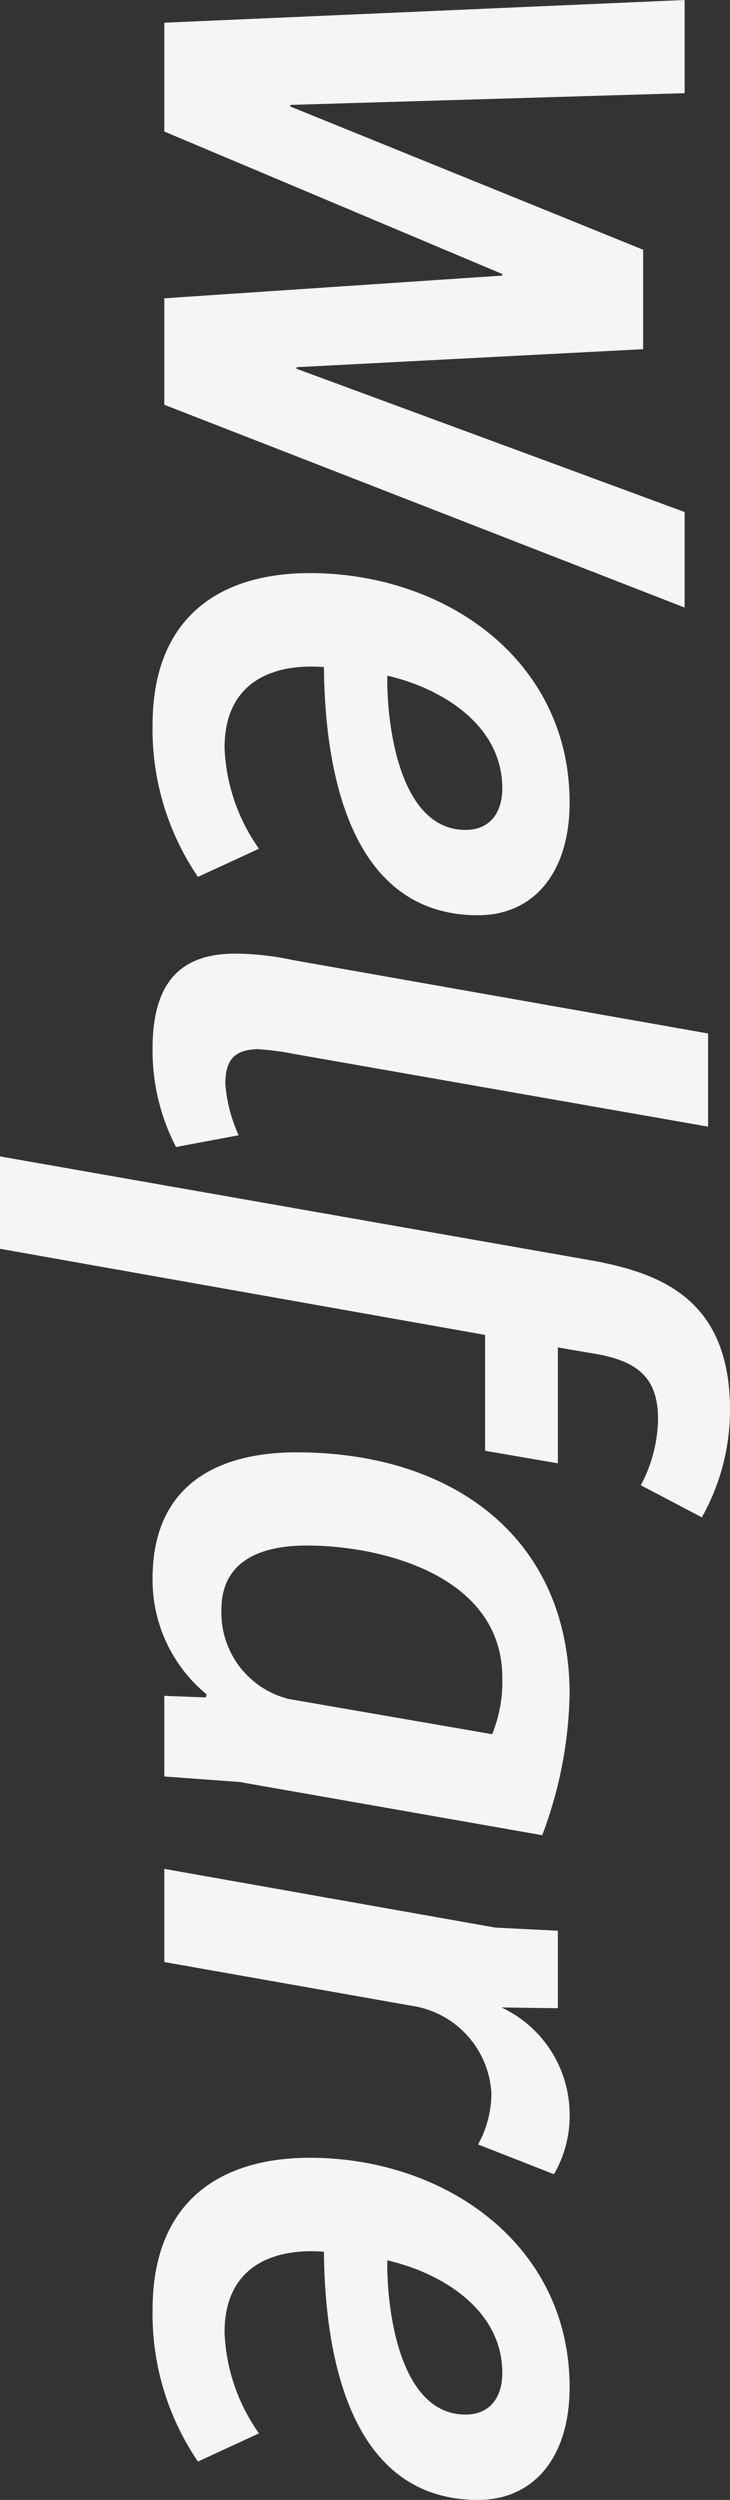
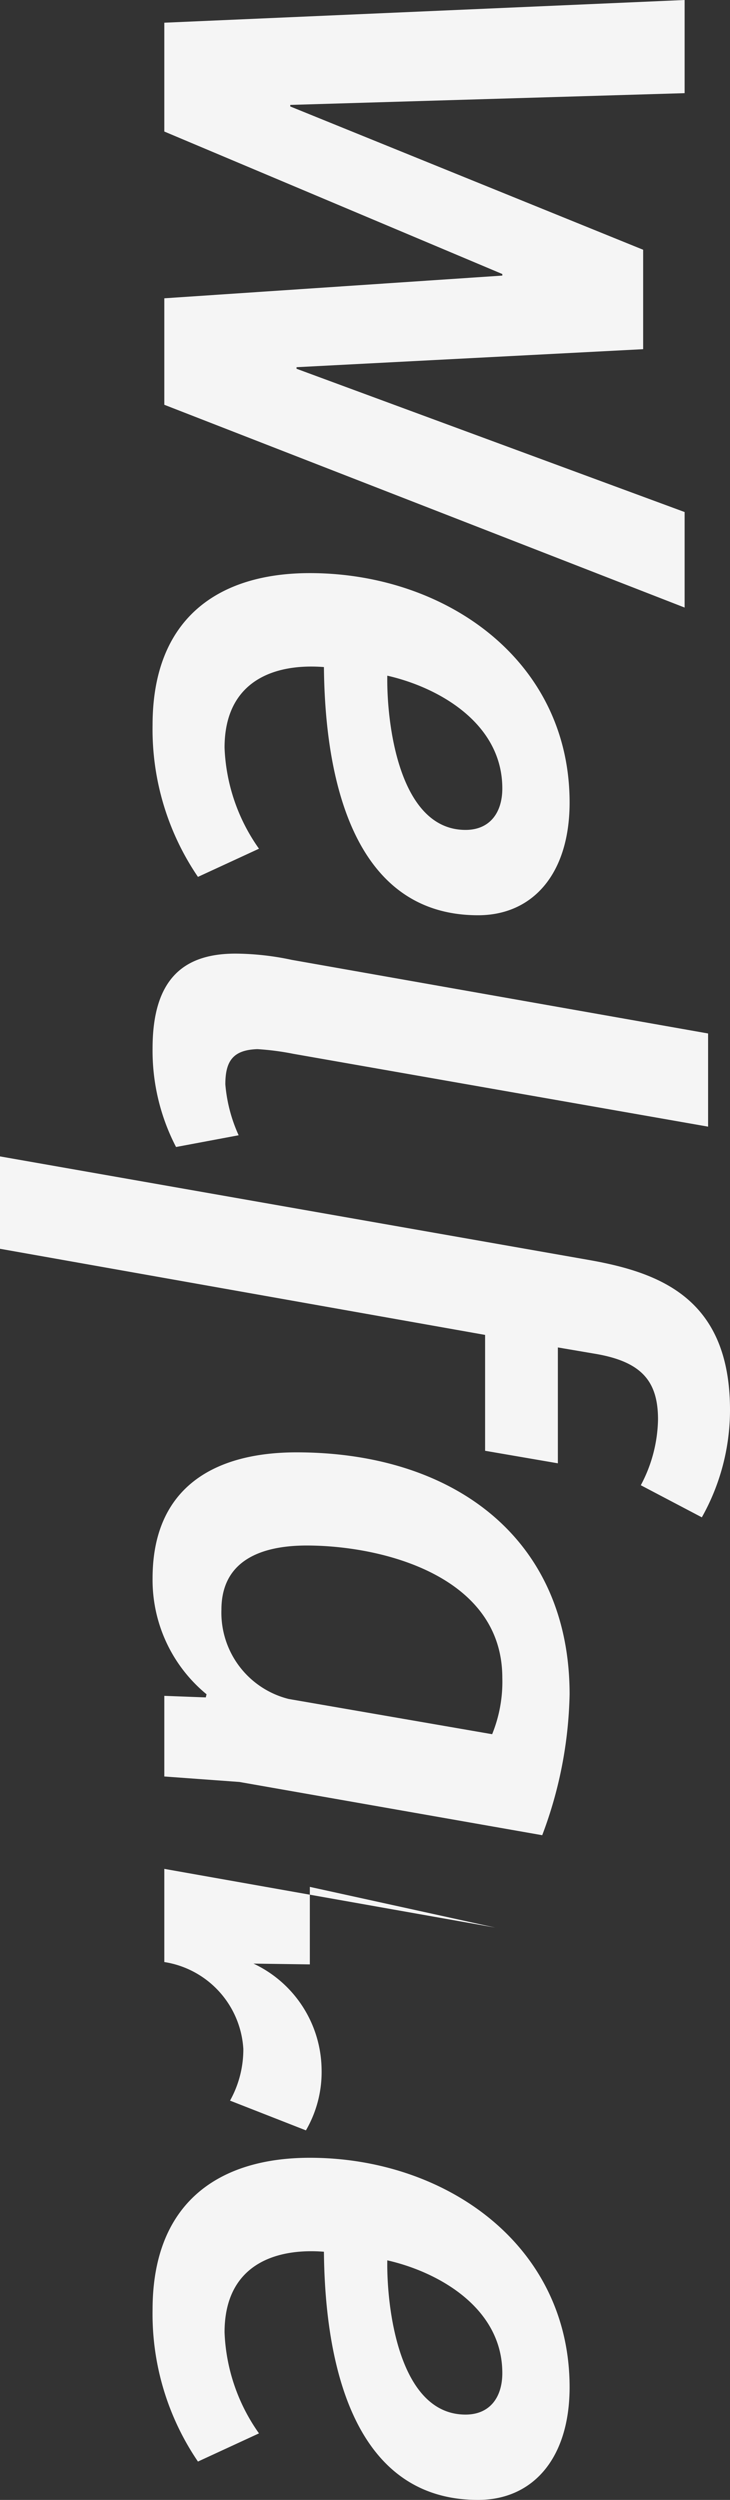
<svg xmlns="http://www.w3.org/2000/svg" width="37.32" height="127.72" viewBox="0 0 37.32 127.72">
  <rect x="0" y="0" width="37.32" height="127.72" fill="#333333" stroke="none" />
-   <path id="en-subtitle" d="M243.48,19.4,244.64,46h5.56l7.28-17.28h.08L258.72,46h5.44l10.36-26.6h-4.88l-7.32,19.84h-.08l-.92-17.72h-5.08l-7.32,18.04h-.08l-.6-20.16Zm37.04,27.2a13.39,13.39,0,0,0,7.76-2.32l-1.44-3.12a9.53,9.53,0,0,1-5.16,1.76c-3.4,0-4.32-2.52-4.12-5.08,4.28-.04,12.68-.88,12.68-7.88,0-2.8-2.12-4.68-5.76-4.68-7.28,0-11.72,6.36-11.72,13.28C272.76,43.2,275.04,46.6,280.52,46.6ZM278,34.6c.6-2.64,2.44-5.88,5.76-5.88,1.24,0,2.12.64,2.12,1.88C285.88,34.04,280.32,34.64,278,34.6Zm19.04,12a10.661,10.661,0,0,0,5.04-1.2l-.6-3.2a7.843,7.843,0,0,1-2.6.68c-1.2,0-1.76-.4-1.8-1.64a13.683,13.683,0,0,1,.24-1.84l3.72-21.2h-4.76l-3.76,21.28a14.119,14.119,0,0,0-.32,2.88C292.2,44.96,293.44,46.6,297.04,46.6Zm10.8-22.24L302.56,54.4h4.72l4.4-24.8h5.92l.64-3.72h-5.92l.32-1.88c.4-2.4,1.4-3.24,3.36-3.24a7.387,7.387,0,0,1,3.36.88L321,18.52a11.192,11.192,0,0,0-5.48-1.44C309.8,17.08,308.48,20.68,307.84,24.36ZM324.12,46.6a7.558,7.558,0,0,0,5.92-2.76l.16.04L330.12,46h4.12l.28-3.84,2.72-15.48a21.452,21.452,0,0,0-7.2-1.4c-7.92,0-12.36,5.88-12.36,13.96C317.68,43.4,319.44,46.6,324.12,46.6Zm1.6-3.52c-2.52,0-3.28-2.04-3.28-4.36,0-3.88,1.56-10,6.76-10a7.1,7.1,0,0,1,2.88.52l-1.8,10.4A4.543,4.543,0,0,1,325.72,43.08Zm16.24-14-3,16.92h4.76l2.24-12.68a4.782,4.782,0,0,1,4.44-4.04,5.373,5.373,0,0,1,2.64.68l1.52-3.88a5.935,5.935,0,0,0-3.16-.8,6.05,6.05,0,0,0-5.36,3.48l.04-2.88h-3.96ZM361.48,46.6a13.39,13.39,0,0,0,7.76-2.32l-1.44-3.12a9.53,9.53,0,0,1-5.16,1.76c-3.4,0-4.32-2.52-4.12-5.08,4.28-.04,12.68-.88,12.68-7.88,0-2.8-2.12-4.68-5.76-4.68-7.28,0-11.72,6.36-11.72,13.28C353.72,43.2,356,46.6,361.48,46.6Zm-2.52-12c.6-2.64,2.44-5.88,5.76-5.88,1.24,0,2.12.64,2.12,1.88C366.84,34.04,361.28,34.64,358.96,34.6Z" transform="translate(54.4 -243.48) rotate(90)" fill="#f5f5f5" />
+   <path id="en-subtitle" d="M243.48,19.4,244.64,46h5.56l7.28-17.28h.08L258.72,46h5.44l10.36-26.6h-4.88l-7.32,19.84h-.08l-.92-17.72h-5.08l-7.32,18.04h-.08l-.6-20.16Zm37.04,27.2a13.39,13.39,0,0,0,7.76-2.32l-1.44-3.12a9.53,9.53,0,0,1-5.16,1.76c-3.4,0-4.32-2.52-4.12-5.08,4.28-.04,12.68-.88,12.68-7.88,0-2.8-2.12-4.68-5.76-4.68-7.28,0-11.72,6.36-11.72,13.28C272.76,43.2,275.04,46.6,280.52,46.6ZM278,34.6c.6-2.64,2.44-5.88,5.76-5.88,1.24,0,2.12.64,2.12,1.88C285.88,34.04,280.32,34.64,278,34.6Zm19.04,12a10.661,10.661,0,0,0,5.04-1.2l-.6-3.2a7.843,7.843,0,0,1-2.6.68c-1.2,0-1.76-.4-1.8-1.64a13.683,13.683,0,0,1,.24-1.84l3.72-21.2h-4.76l-3.76,21.28a14.119,14.119,0,0,0-.32,2.88C292.2,44.96,293.44,46.6,297.04,46.6Zm10.8-22.24L302.56,54.4h4.72l4.4-24.8h5.92l.64-3.72h-5.92l.32-1.88c.4-2.4,1.4-3.24,3.36-3.24a7.387,7.387,0,0,1,3.36.88L321,18.52a11.192,11.192,0,0,0-5.48-1.44C309.8,17.08,308.48,20.68,307.84,24.36ZM324.12,46.6a7.558,7.558,0,0,0,5.92-2.76l.16.04L330.12,46h4.12l.28-3.84,2.72-15.48a21.452,21.452,0,0,0-7.2-1.4c-7.92,0-12.36,5.88-12.36,13.96C317.68,43.4,319.44,46.6,324.12,46.6Zm1.6-3.52c-2.52,0-3.28-2.04-3.28-4.36,0-3.88,1.56-10,6.76-10a7.1,7.1,0,0,1,2.88.52l-1.8,10.4A4.543,4.543,0,0,1,325.72,43.08Zm16.24-14-3,16.92h4.76a4.782,4.782,0,0,1,4.44-4.04,5.373,5.373,0,0,1,2.64.68l1.52-3.88a5.935,5.935,0,0,0-3.16-.8,6.05,6.05,0,0,0-5.36,3.48l.04-2.88h-3.96ZM361.48,46.6a13.39,13.39,0,0,0,7.76-2.32l-1.44-3.12a9.53,9.53,0,0,1-5.16,1.76c-3.4,0-4.32-2.52-4.12-5.08,4.28-.04,12.68-.88,12.68-7.88,0-2.8-2.12-4.68-5.76-4.68-7.28,0-11.72,6.36-11.72,13.28C353.72,43.2,356,46.6,361.48,46.6Zm-2.52-12c.6-2.64,2.44-5.88,5.76-5.88,1.24,0,2.12.64,2.12,1.88C366.84,34.04,361.28,34.64,358.96,34.6Z" transform="translate(54.4 -243.48) rotate(90)" fill="#f5f5f5" />
</svg>